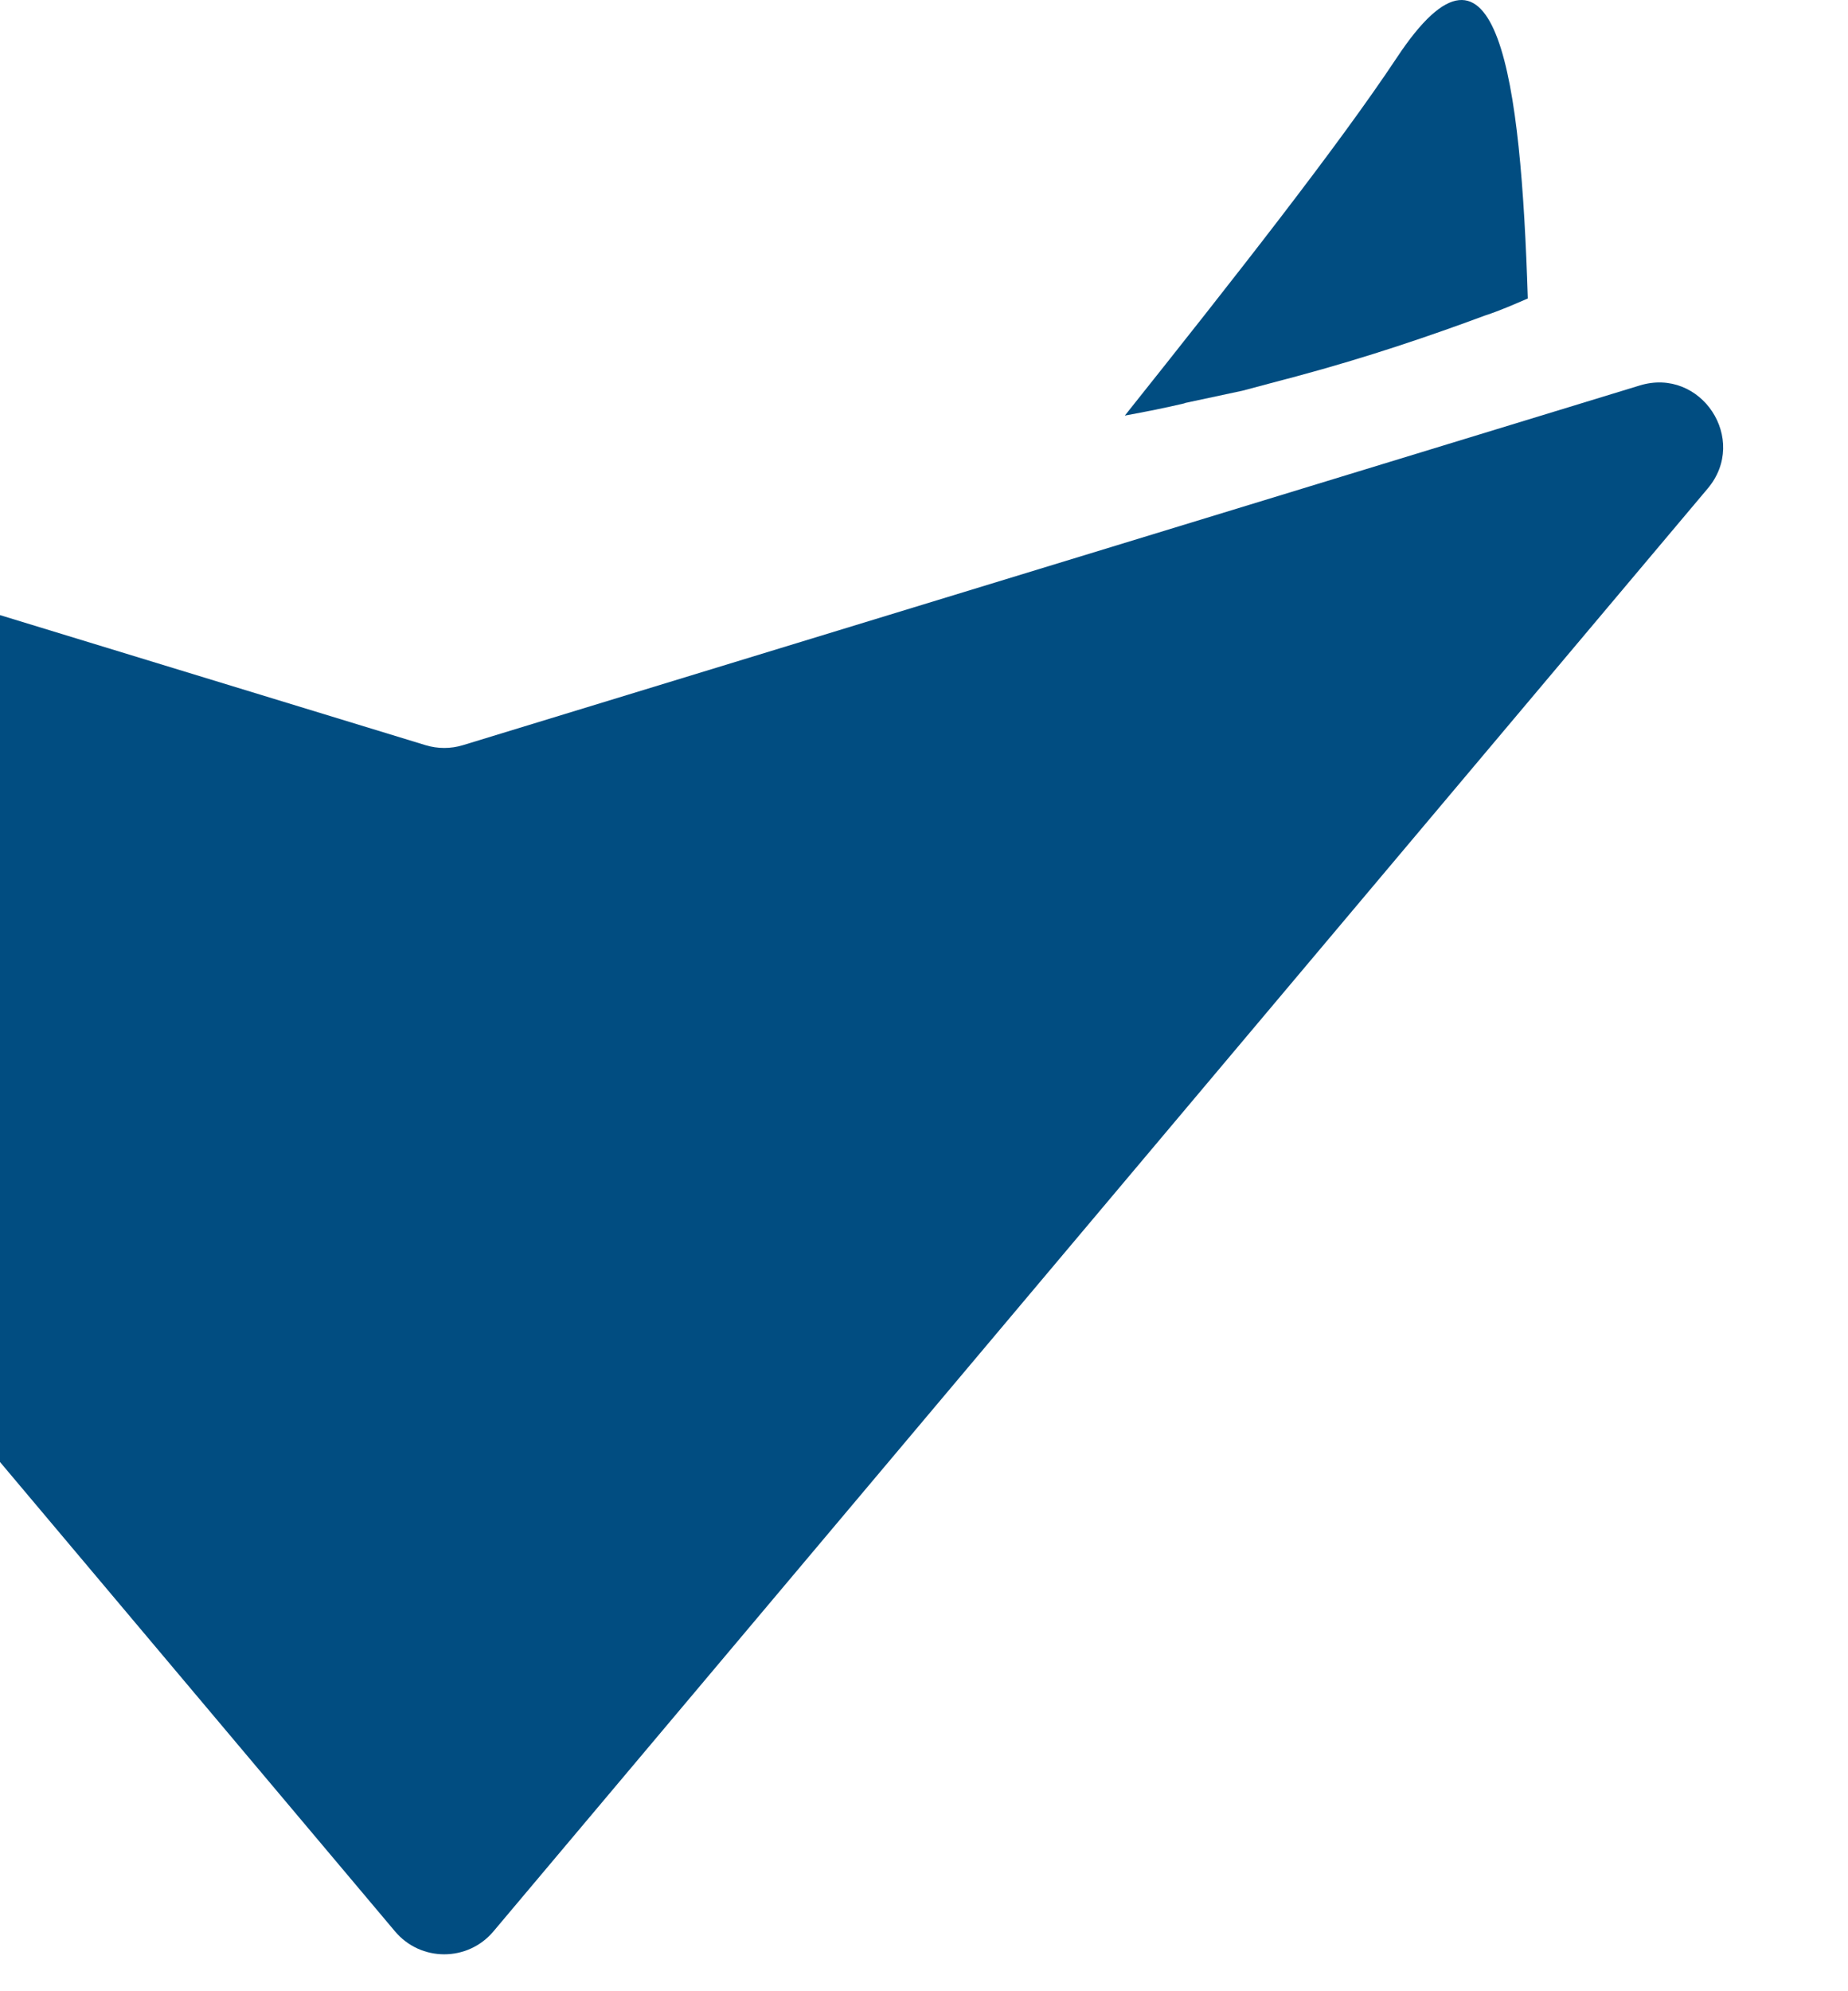
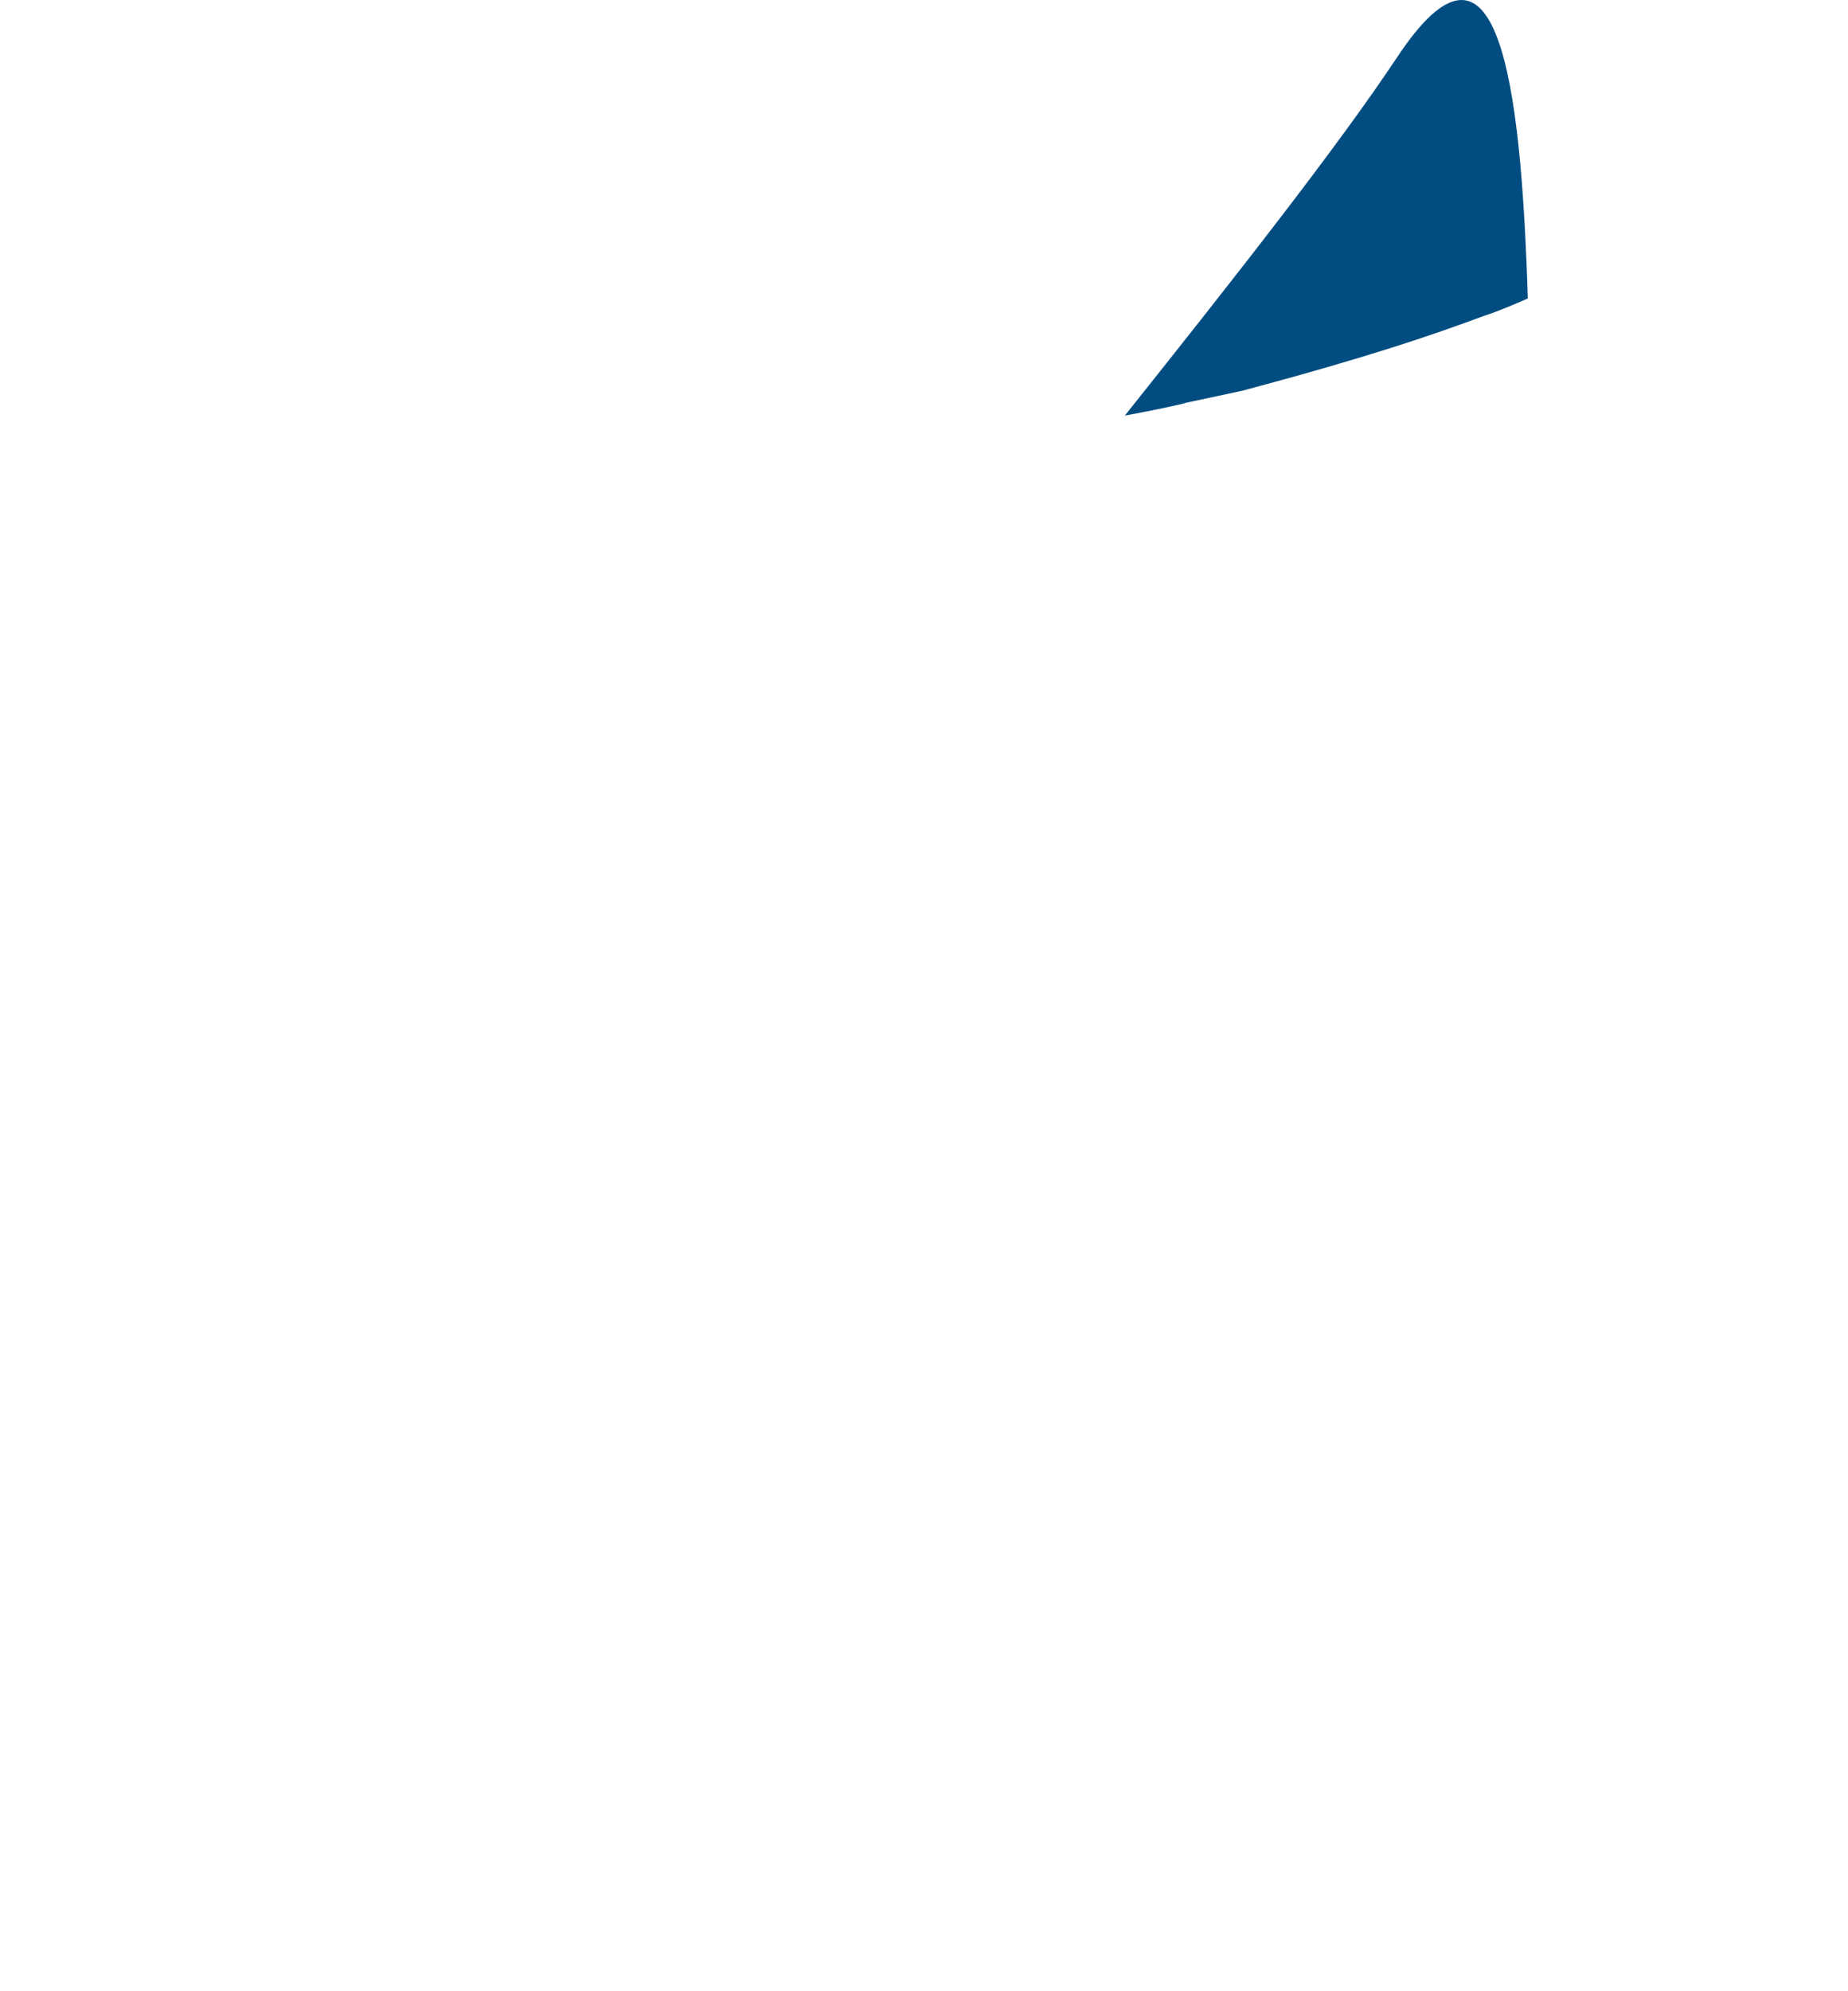
<svg xmlns="http://www.w3.org/2000/svg" width="208" height="224" viewBox="0 0 208 224" fill="none">
-   <path d="M55.538 217.27C52.645 220.706 47.355 220.706 44.462 217.27L-92.213 54.951C-96.86 49.432 -91.459 41.255 -84.559 43.363L47.885 83.824C49.263 84.246 50.737 84.246 52.115 83.824L184.559 43.363C191.459 41.255 196.86 49.432 192.213 54.951L55.538 217.27Z" fill="#014D81" />
-   <path d="M133.337 45.342C135.556 44.868 137.698 44.41 139.84 43.953C141.921 43.403 143.964 42.848 145.925 42.336C153.897 40.196 160.967 37.785 167.151 35.492C168.895 34.921 170.43 34.235 171.96 33.577C171.188 8.919 168.575 -10.676 157.214 6.496C150.572 16.488 139.102 31.074 126.604 46.752C128.93 46.322 131.183 45.88 133.333 45.369L133.337 45.342Z" fill="#014D81" />
+   <path d="M133.337 45.342C135.556 44.868 137.698 44.41 139.84 43.953C153.897 40.196 160.967 37.785 167.151 35.492C168.895 34.921 170.43 34.235 171.96 33.577C171.188 8.919 168.575 -10.676 157.214 6.496C150.572 16.488 139.102 31.074 126.604 46.752C128.93 46.322 131.183 45.88 133.333 45.369L133.337 45.342Z" fill="#014D81" />
</svg>